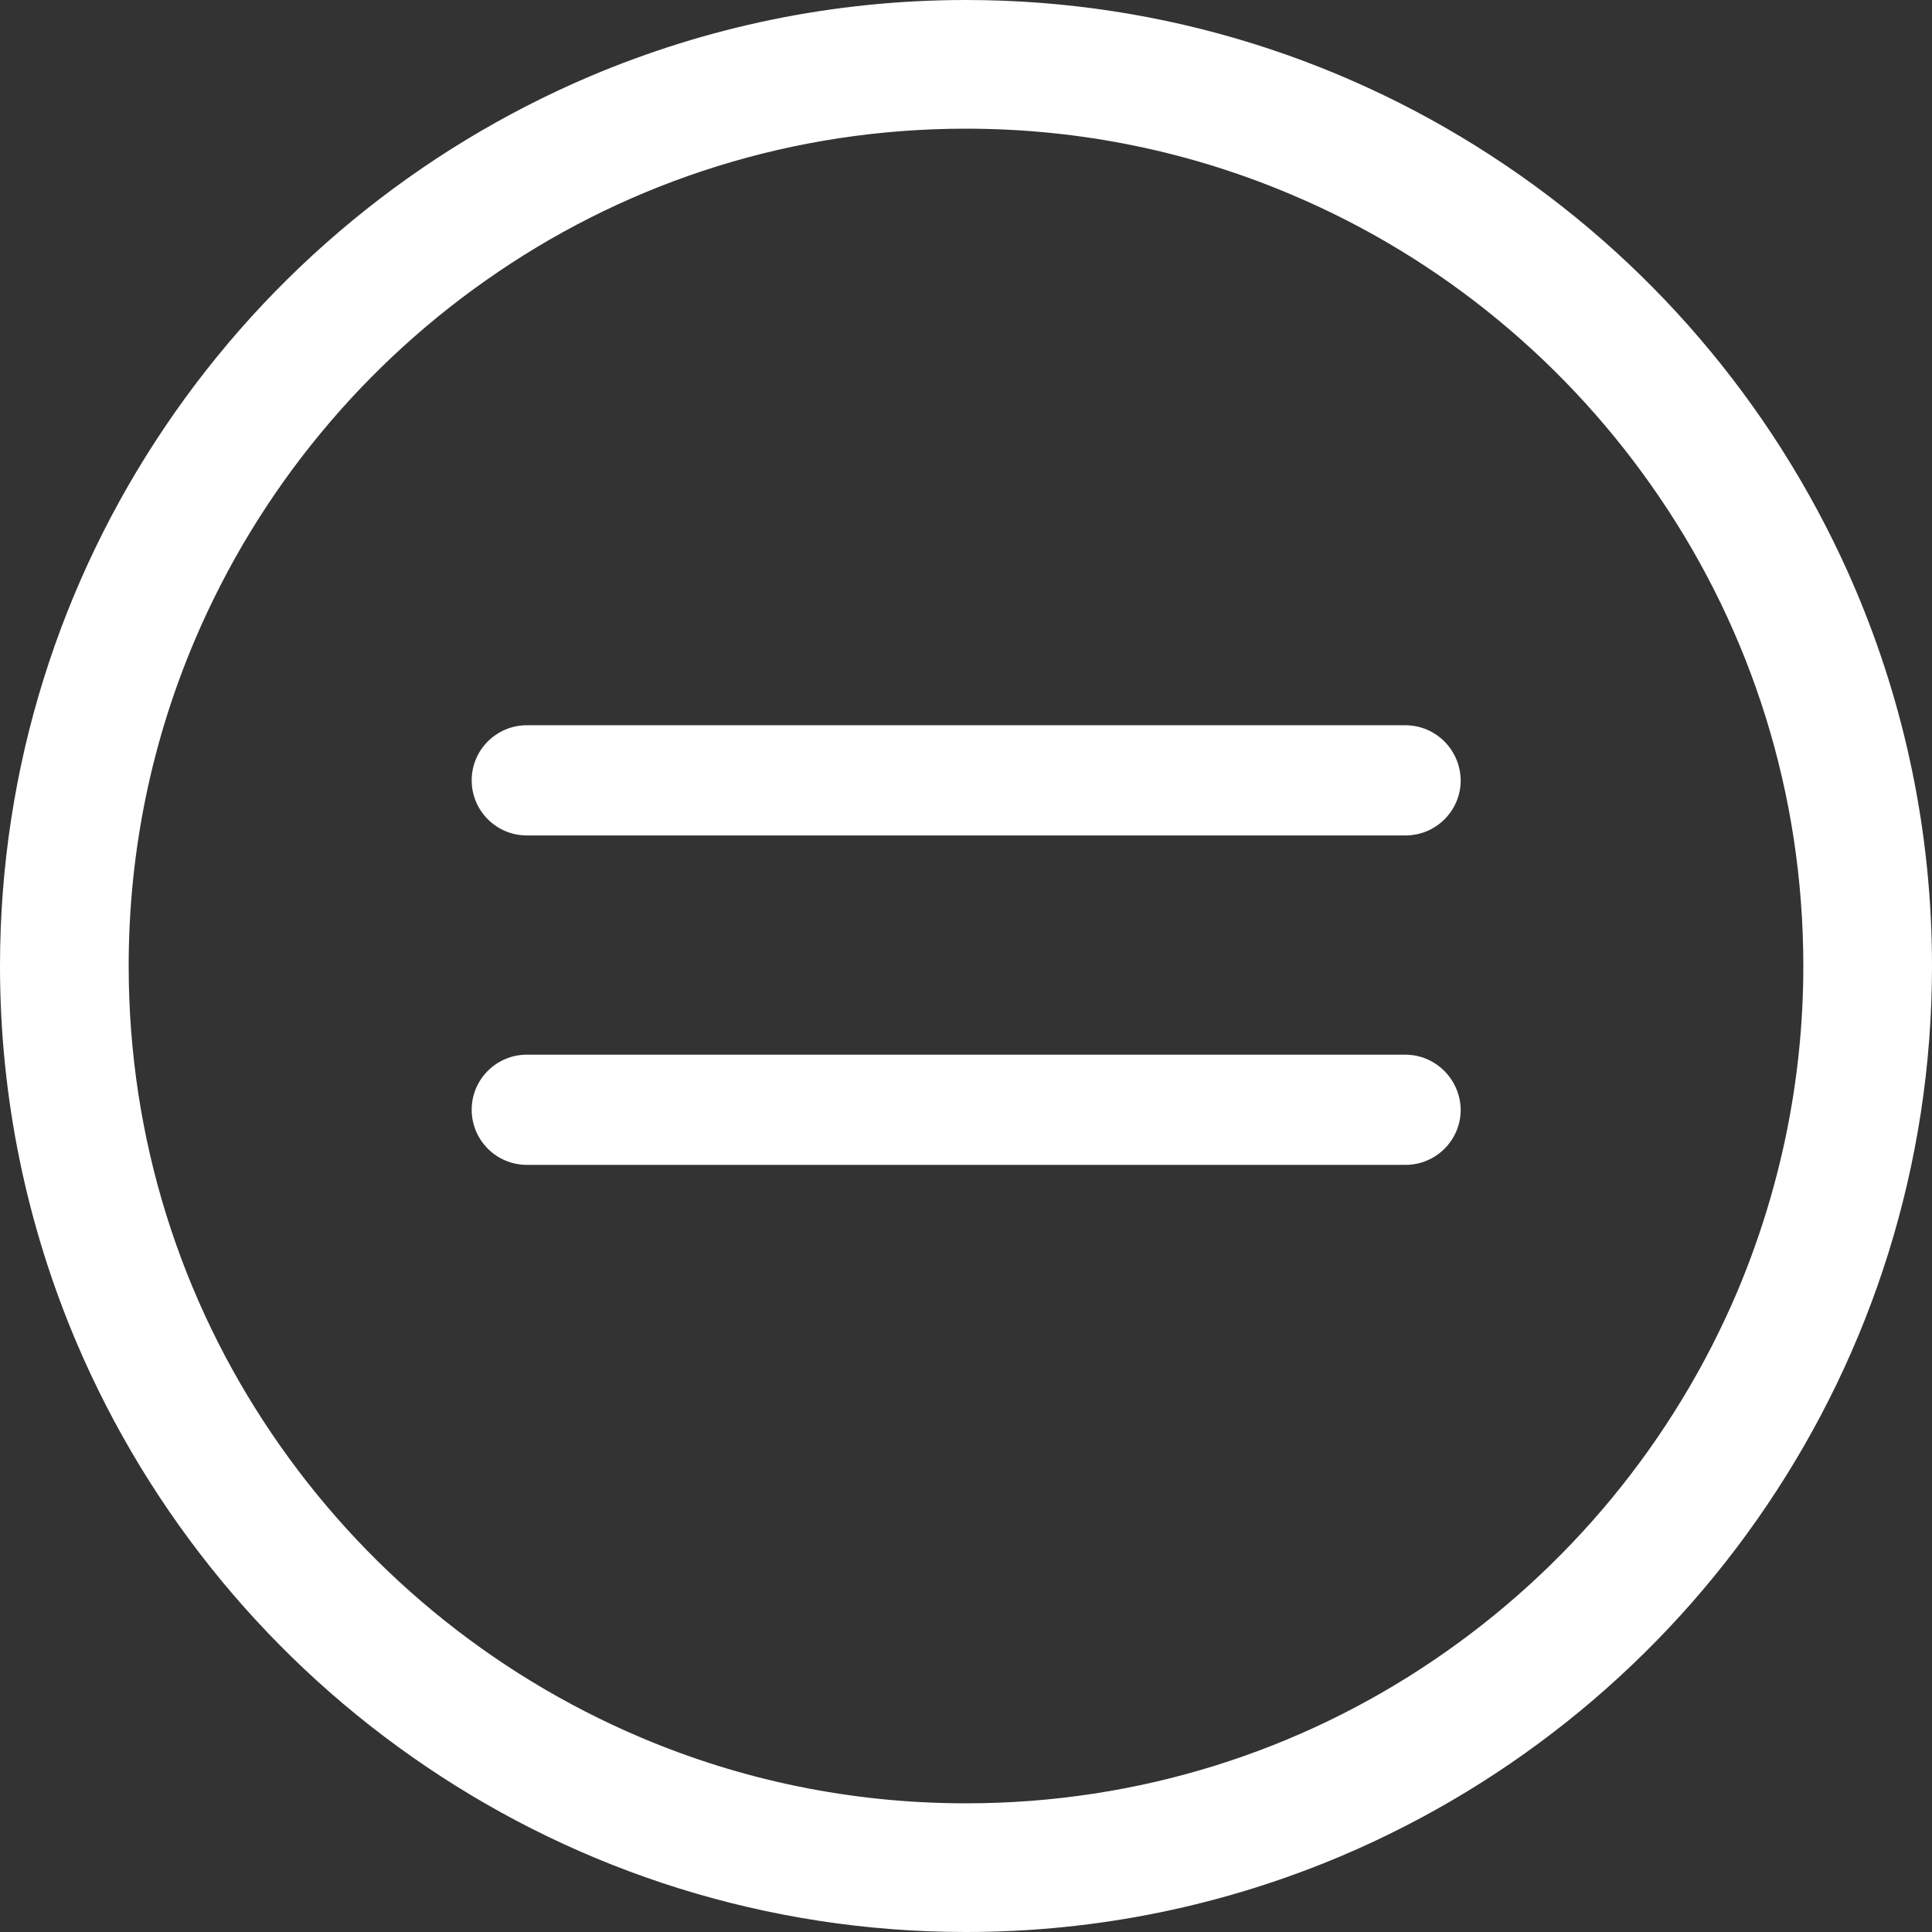
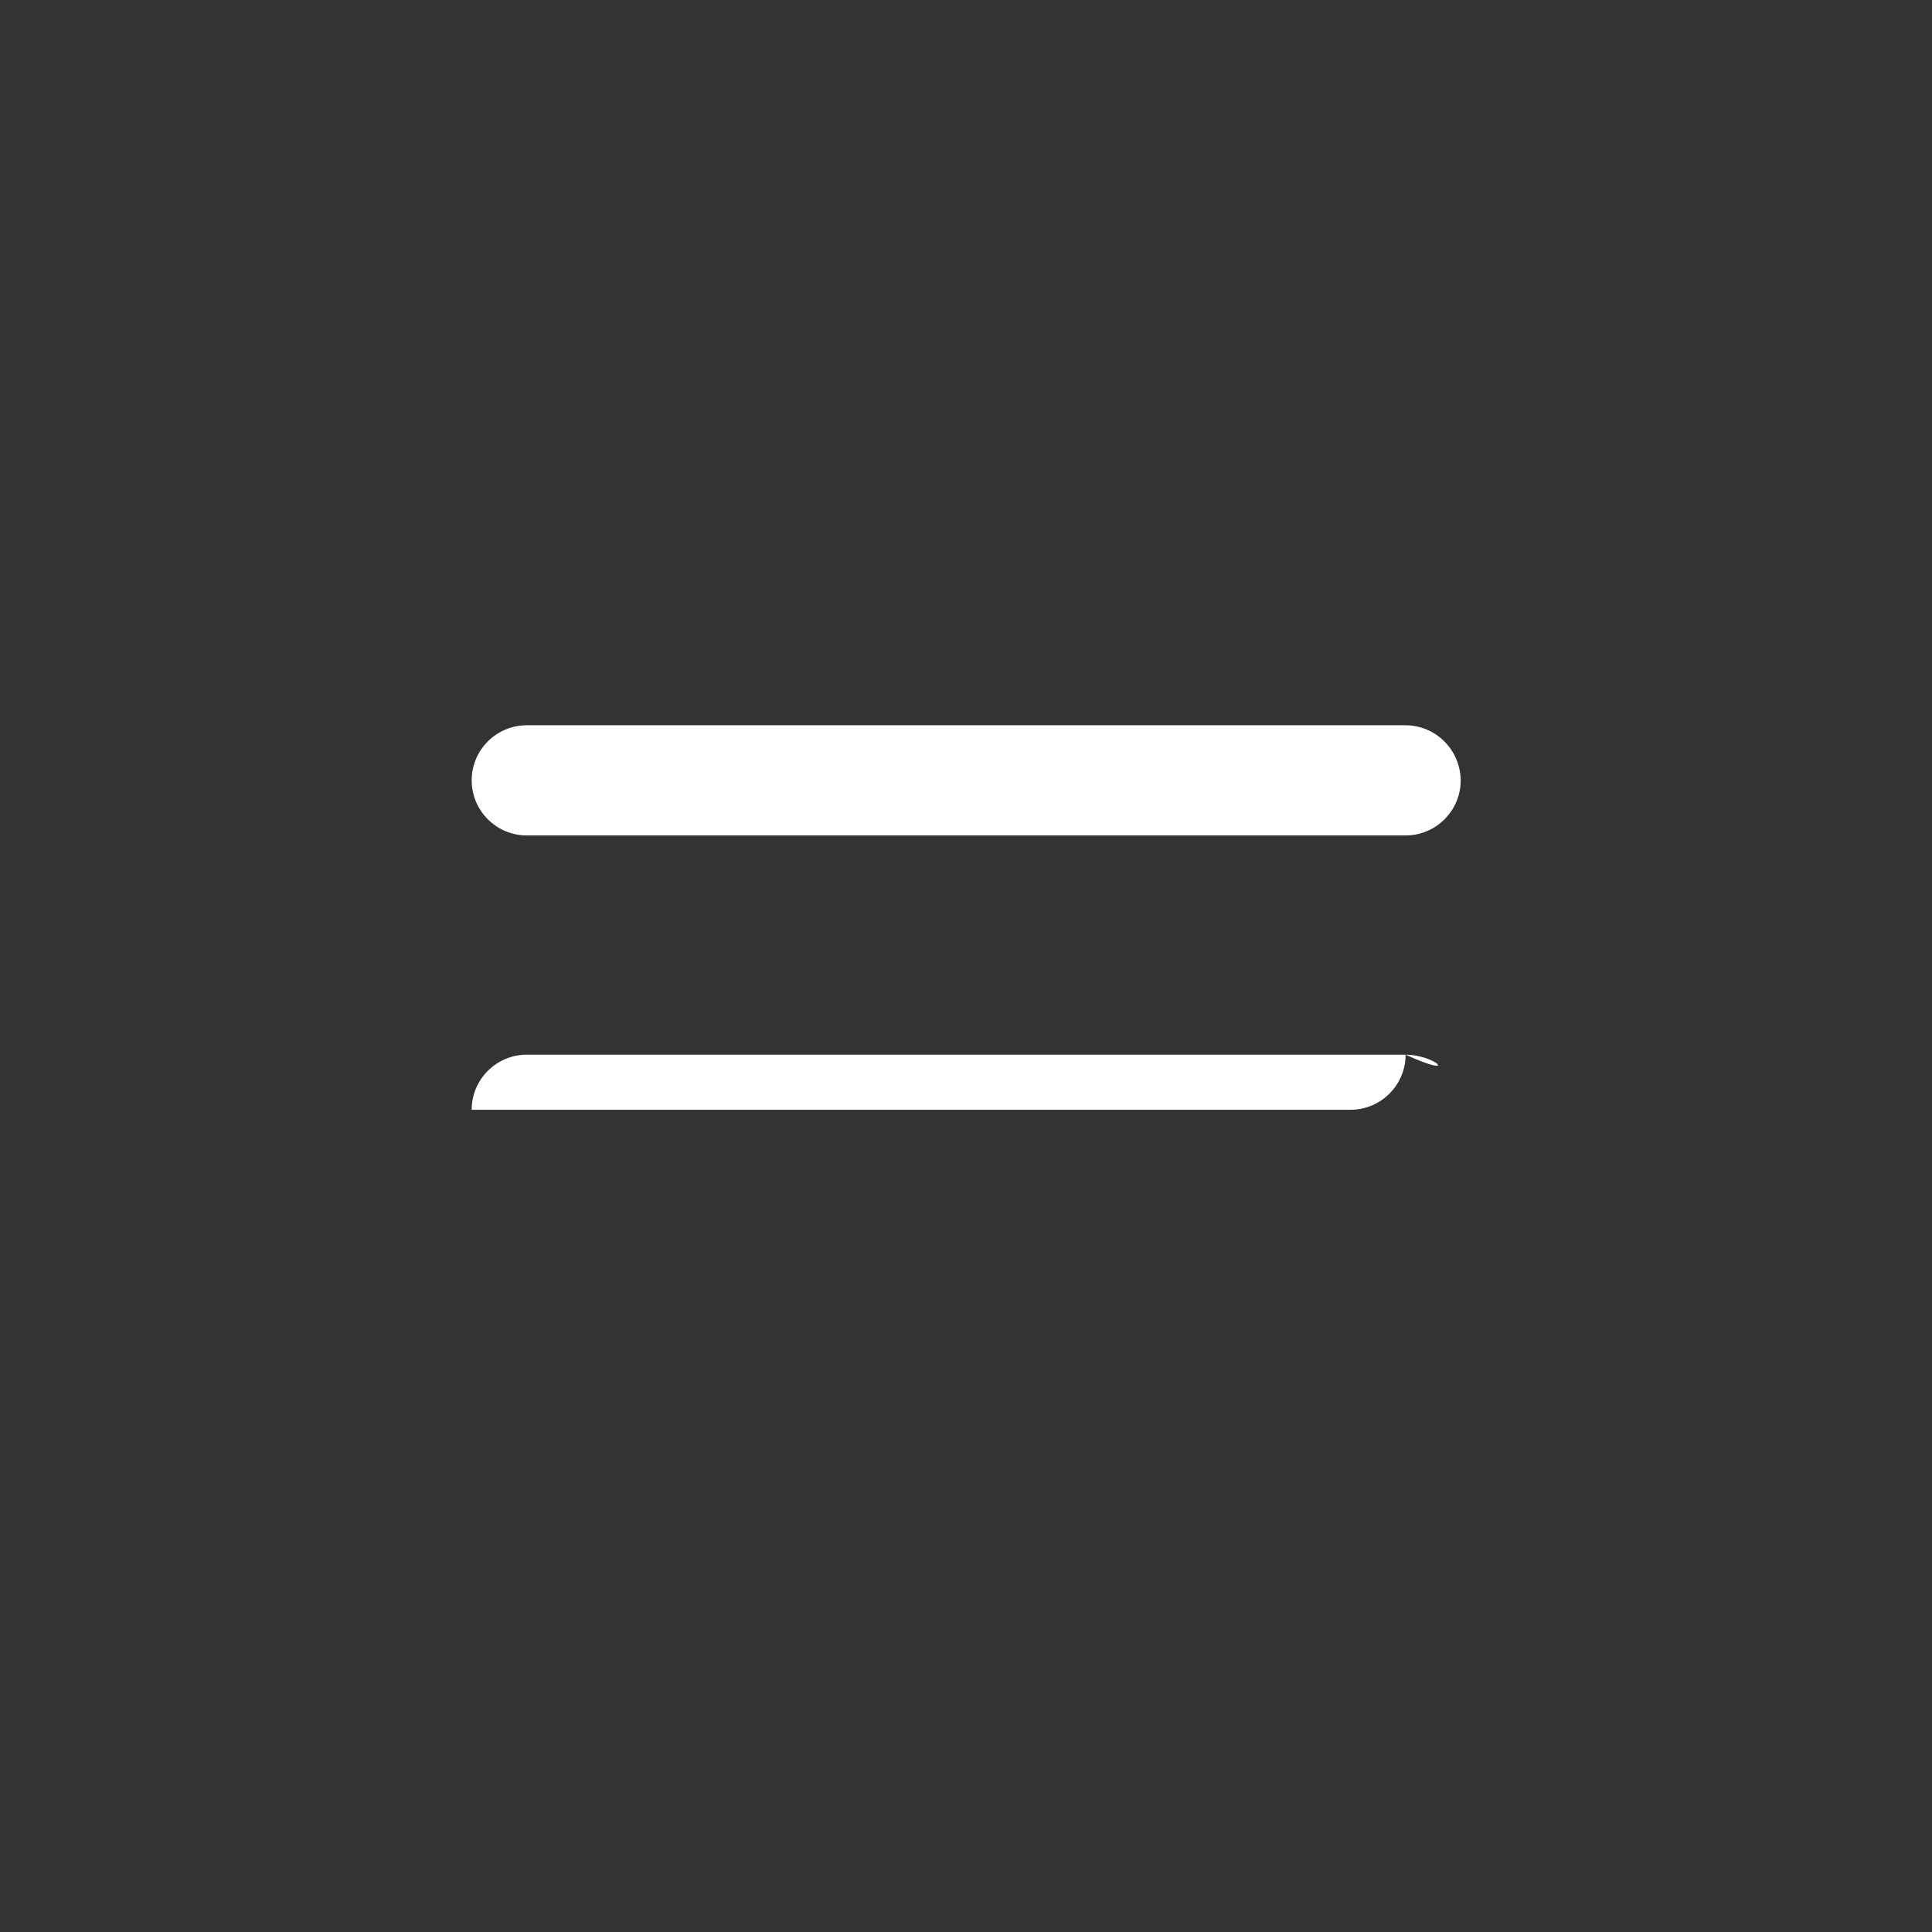
<svg xmlns="http://www.w3.org/2000/svg" version="1.1" id="Layer_1" x="0px" y="0px" viewBox="0 0 512 512" style="enable-background:new 0 0 512 512;" xml:space="preserve">
  <rect x="0" y="0" width="512" height="512" fill="#333333" stroke="none" />
  <style type="text/css">
	.st0{fill:#FFFFFF;}
</style>
  <g>
    <g>
-       <path class="st0" d="M491.8,156.4c-19.5-45.9-51.9-85-92.8-112.6C358.2,16.2,308.9,0,256,0c-35.3,0-68.9,7.2-99.6,20.2    c-45.9,19.5-85,51.9-112.6,92.8C16.2,153.8,0,203.1,0,256c0,35.3,7.2,68.9,20.2,99.6c19.5,45.9,51.9,85,92.8,112.6    c40.8,27.6,90.1,43.8,143,43.8c35.3,0,68.9-7.2,99.6-20.2c45.9-19.5,85-51.9,112.6-92.8c27.6-40.8,43.8-90.1,43.8-143    C512,220.7,504.8,187.1,491.8,156.4z M460.4,342.3c-16.9,39.8-45,73.7-80.5,97.7c-35.4,24-78,37.9-123.9,37.9    c-30.6,0-59.7-6.2-86.3-17.5c-39.8-16.9-73.7-45-97.7-80.5c-24-35.4-37.9-78-37.9-123.9c0-30.6,6.2-59.7,17.5-86.3    c16.9-39.8,45-73.7,80.5-97.7c35.4-24,78-37.9,123.9-37.9c30.6,0,59.7,6.2,86.3,17.5c39.8,16.8,73.7,45,97.7,80.5    c24,35.4,37.9,78,37.9,123.9C477.9,286.6,471.6,315.7,460.4,342.3z" />
-     </g>
+       </g>
  </g>
  <g>
    <g>
-       <path class="st0" d="M372.4,279.5H139.6c-8,0-14.6,6.5-14.6,14.6c0,8,6.5,14.6,14.6,14.6h232.9c8,0,14.6-6.5,14.6-14.6    C387,286.1,380.5,279.5,372.4,279.5z" />
+       <path class="st0" d="M372.4,279.5H139.6c-8,0-14.6,6.5-14.6,14.6h232.9c8,0,14.6-6.5,14.6-14.6    C387,286.1,380.5,279.5,372.4,279.5z" />
    </g>
  </g>
  <g>
    <g>
      <path class="st0" d="M372.4,192.2H139.6c-8,0-14.6,6.5-14.6,14.6c0,8,6.5,14.6,14.6,14.6h232.9c8,0,14.6-6.5,14.6-14.6    C387,198.7,380.5,192.2,372.4,192.2z" />
    </g>
  </g>
</svg>